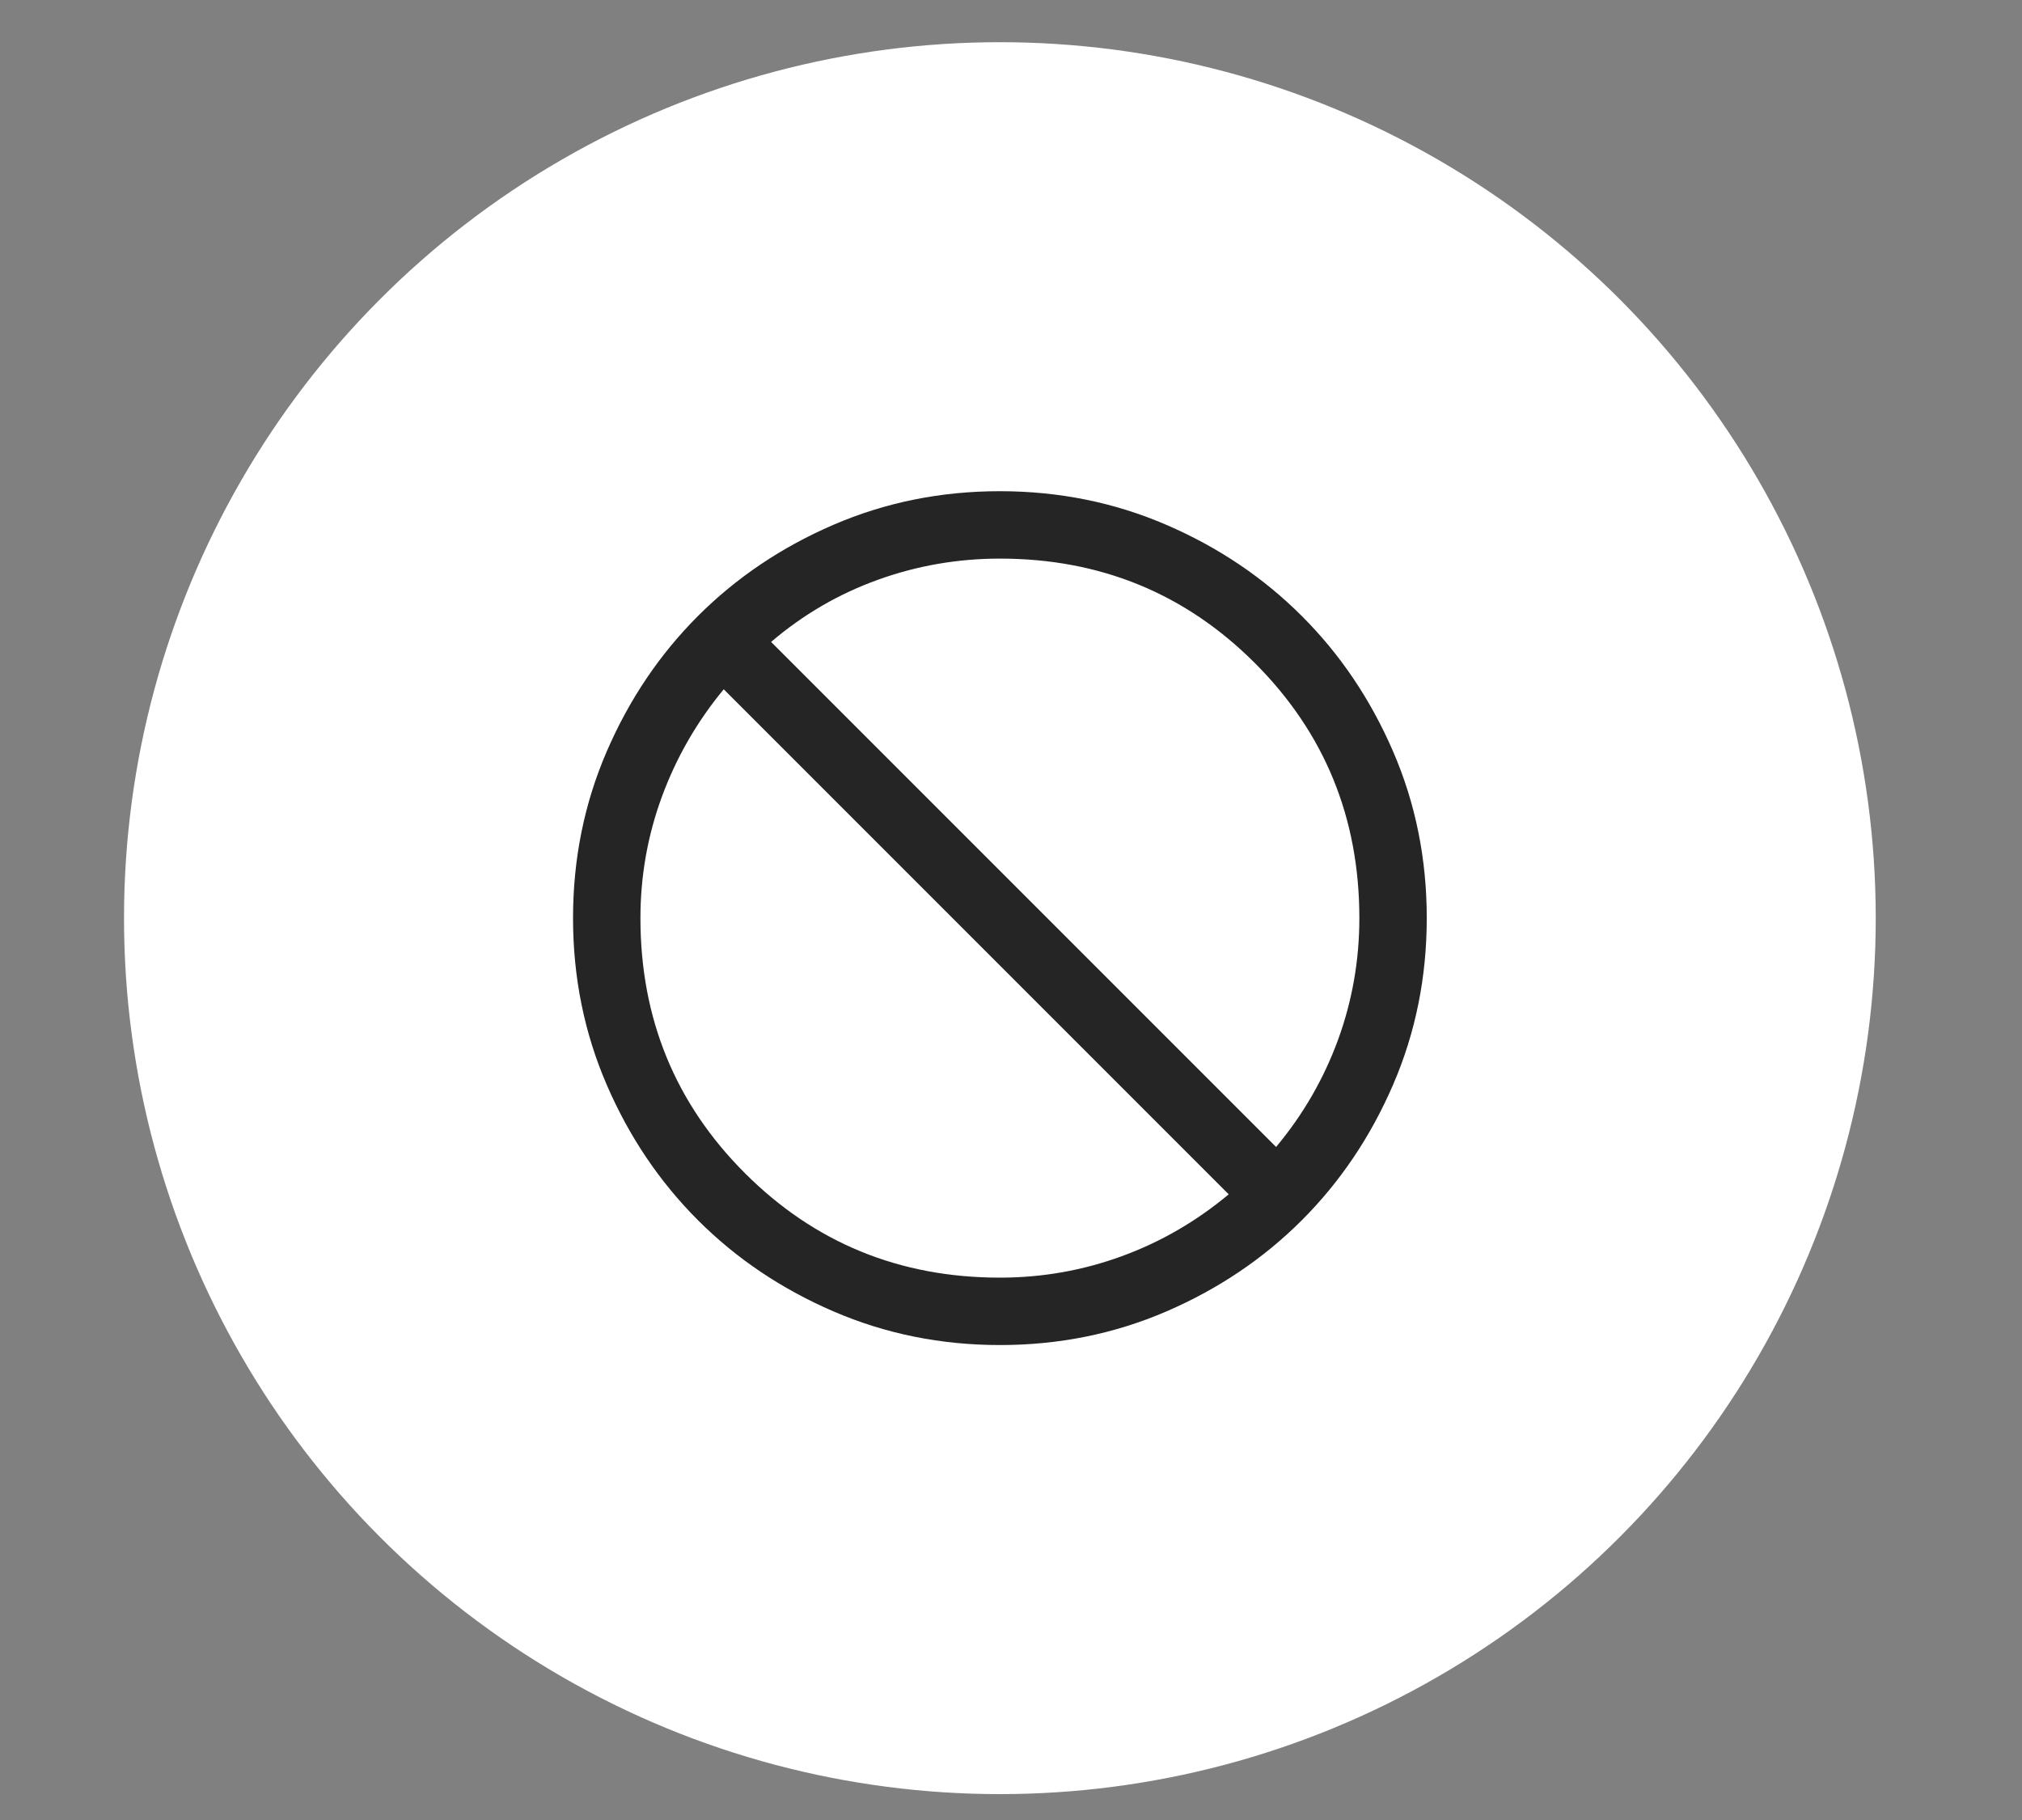
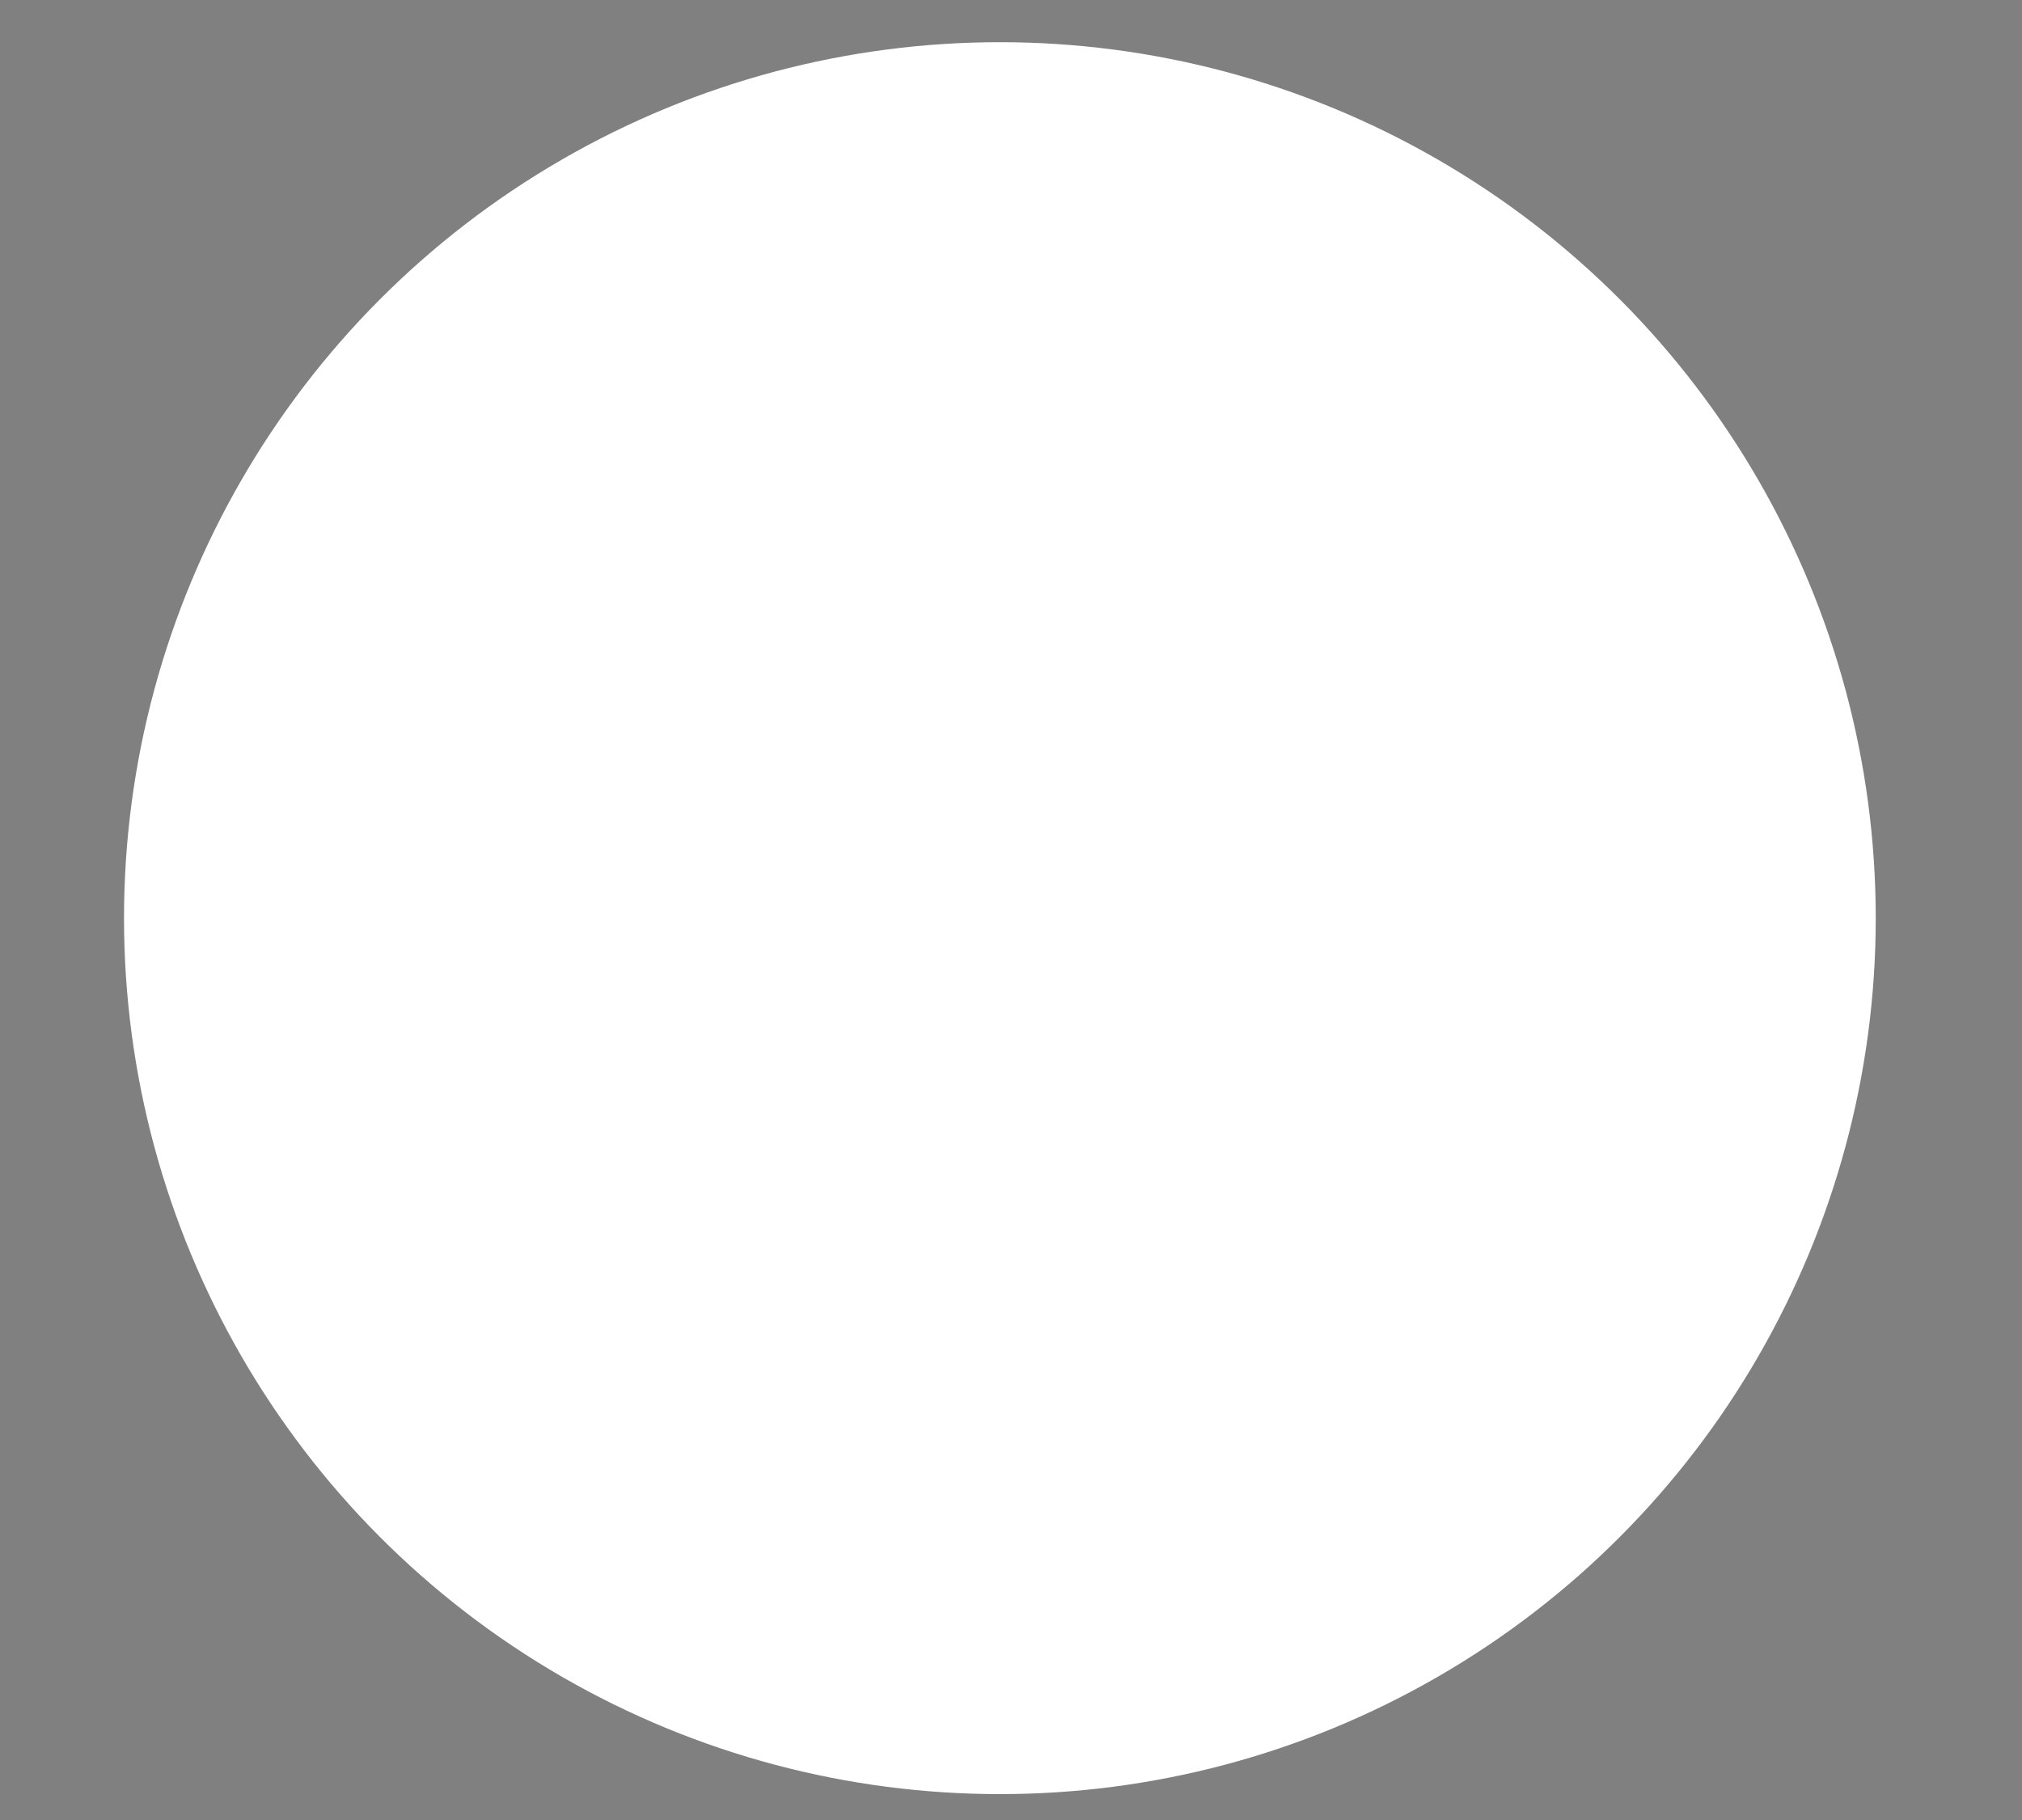
<svg xmlns="http://www.w3.org/2000/svg" width="60" height="54" viewBox="0 0 60 54" fill="none">
  <rect x="0" y="0" width="60" height="54" fill="#808080" stroke="none" />
  <circle cx="29.67" cy="27.242" r="25.99" fill="white" />
-   <path d="M29.673 39.908C27.921 39.908 26.274 39.575 24.733 38.91C23.191 38.245 21.85 37.343 20.71 36.203C19.57 35.063 18.667 33.723 18.002 32.182C17.337 30.641 17.004 28.995 17.004 27.243C17.004 25.491 17.336 23.844 18.001 22.303C18.666 20.761 19.569 19.42 20.708 18.28C21.848 17.14 23.188 16.237 24.729 15.572C26.27 14.907 27.916 14.574 29.668 14.574C31.42 14.574 33.067 14.907 34.609 15.572C36.15 16.236 37.491 17.139 38.631 18.279C39.772 19.418 40.674 20.759 41.34 22.3C42.005 23.84 42.337 25.487 42.337 27.239C42.337 28.991 42.005 30.637 41.34 32.179C40.675 33.72 39.773 35.061 38.633 36.202C37.493 37.342 36.153 38.245 34.612 38.91C33.071 39.575 31.425 39.908 29.673 39.908ZM29.671 37.908C30.922 37.908 32.126 37.696 33.285 37.273C34.443 36.85 35.501 36.237 36.46 35.436L21.476 20.451C20.683 21.41 20.072 22.469 19.645 23.627C19.218 24.785 19.004 25.99 19.004 27.241C19.004 30.219 20.037 32.741 22.104 34.808C24.171 36.874 26.693 37.908 29.671 37.908ZM37.866 34.031C38.667 33.072 39.279 32.013 39.703 30.855C40.126 29.696 40.337 28.492 40.337 27.241C40.337 24.263 39.304 21.741 37.237 19.674C35.171 17.608 32.648 16.574 29.671 16.574C28.417 16.574 27.209 16.784 26.048 17.203C24.887 17.621 23.831 18.236 22.881 19.046L37.866 34.031Z" fill="#252525" />
</svg>